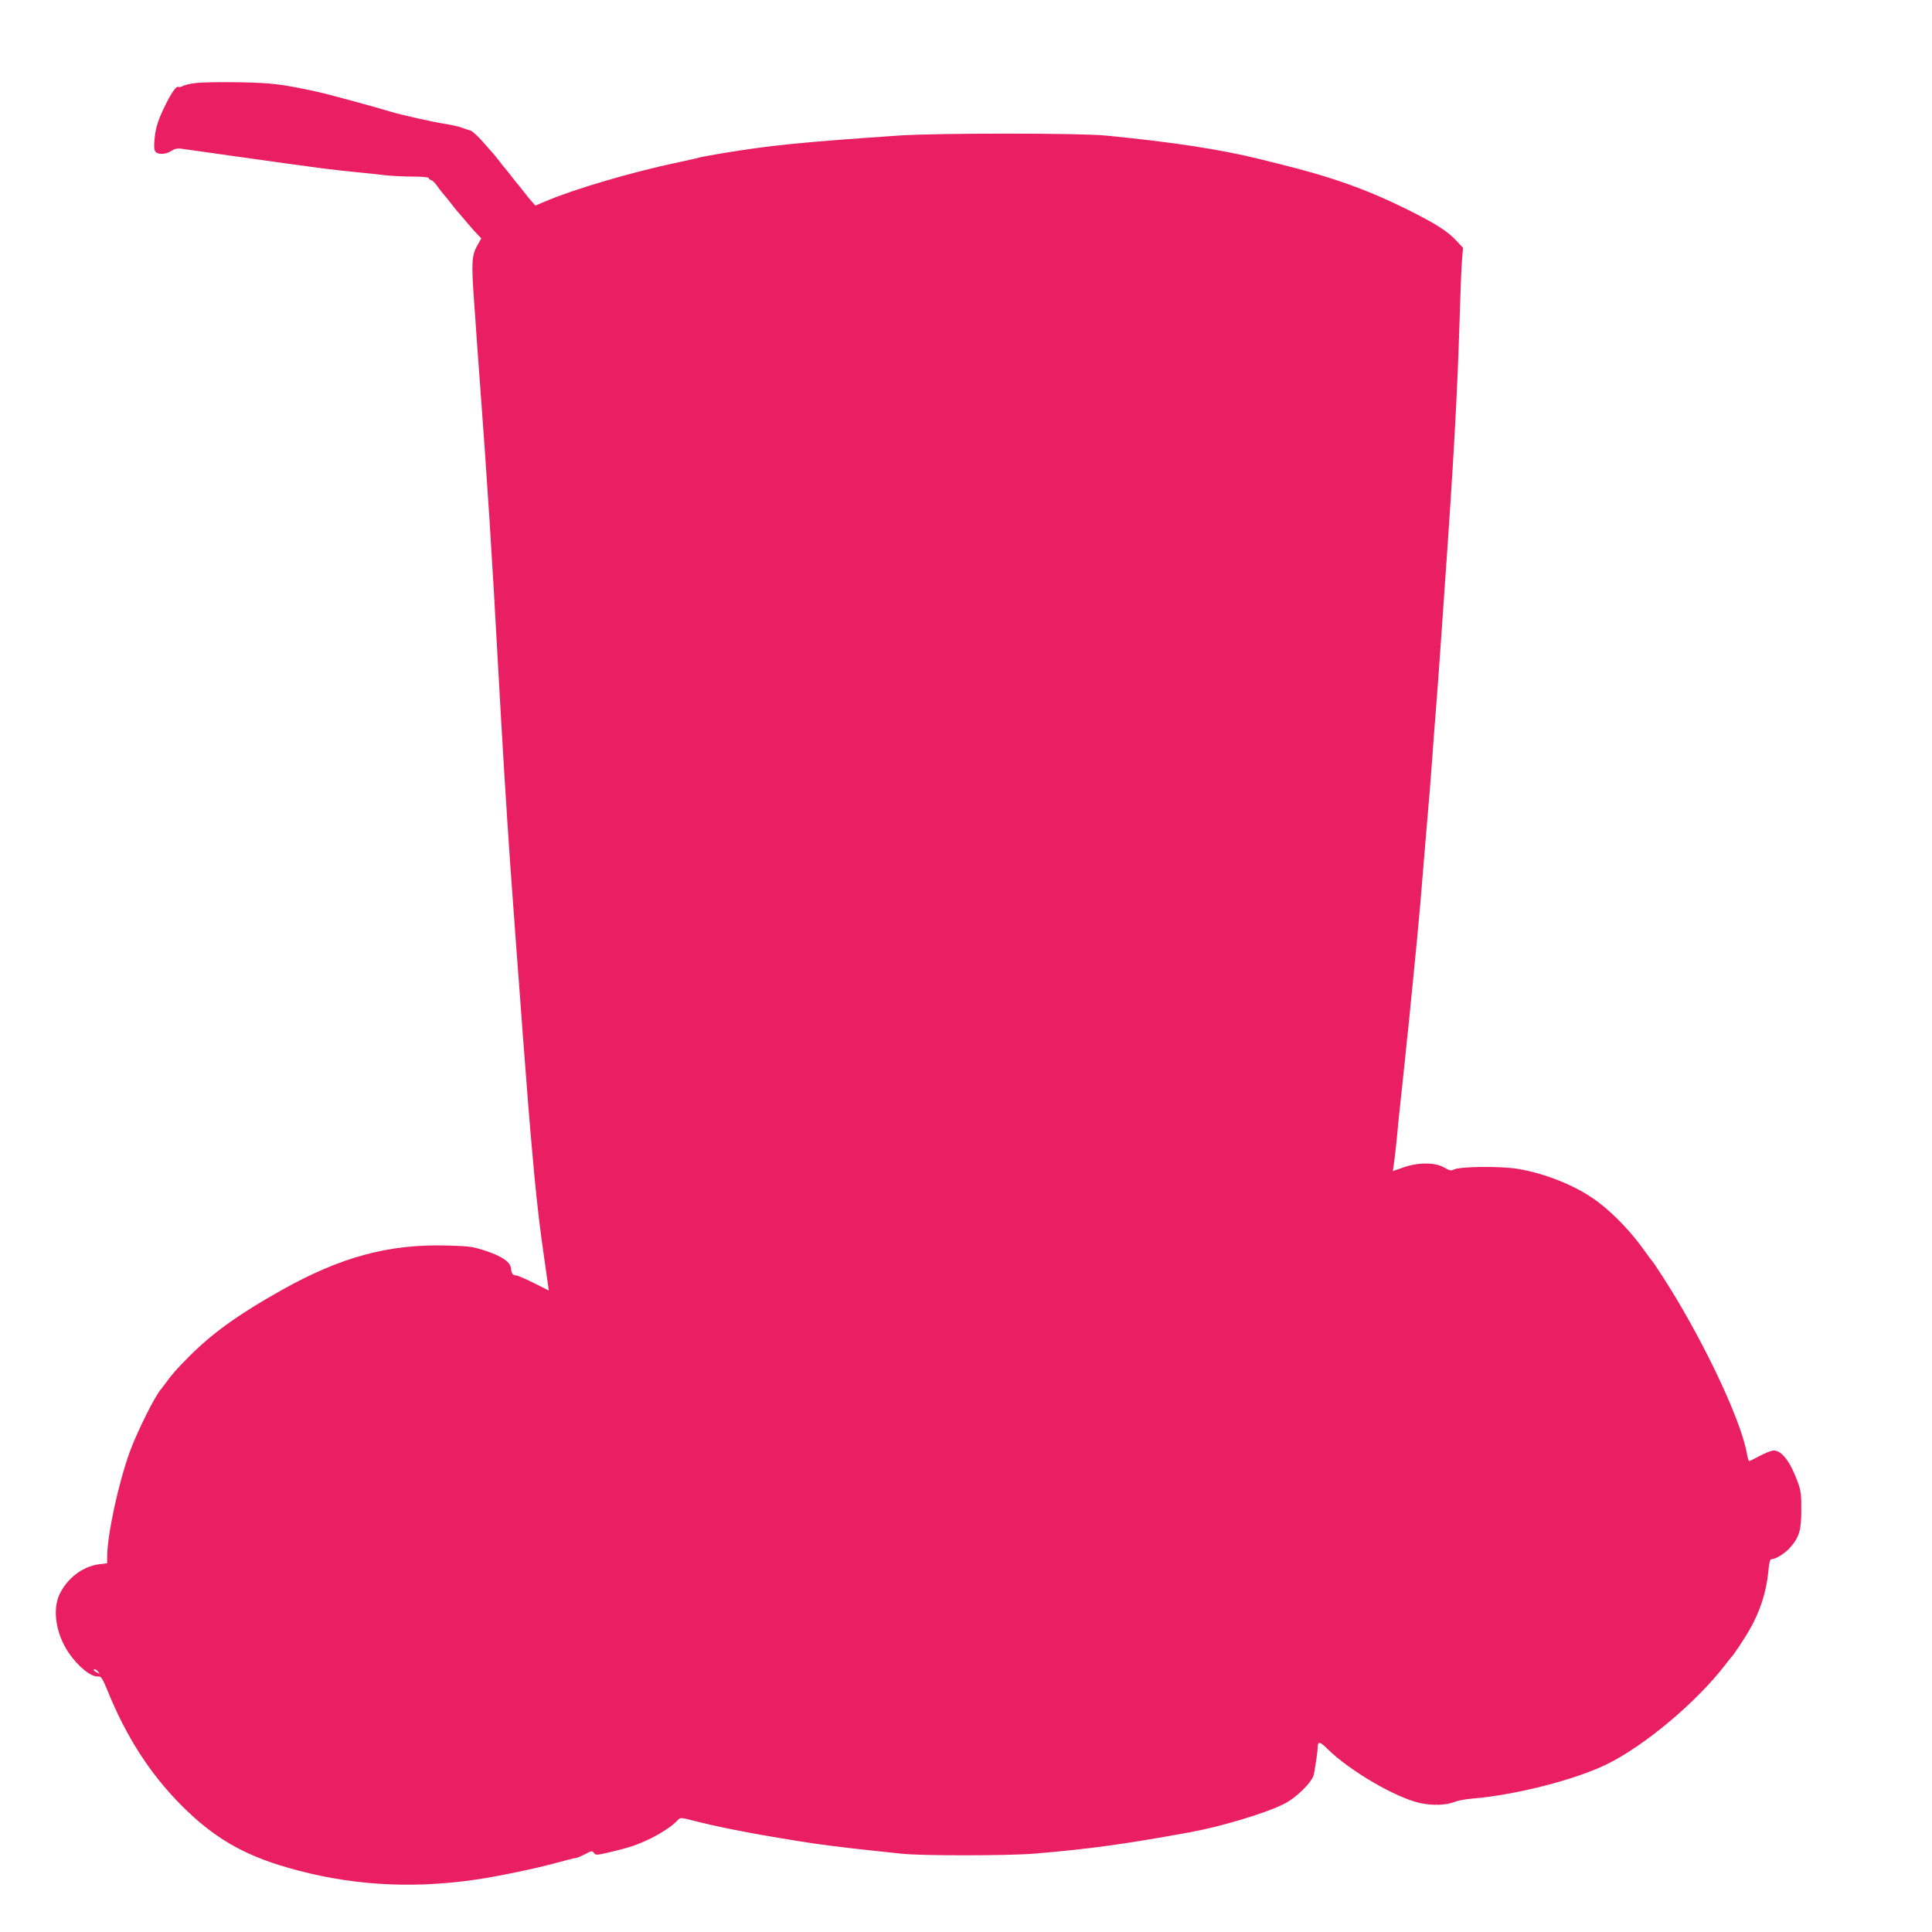
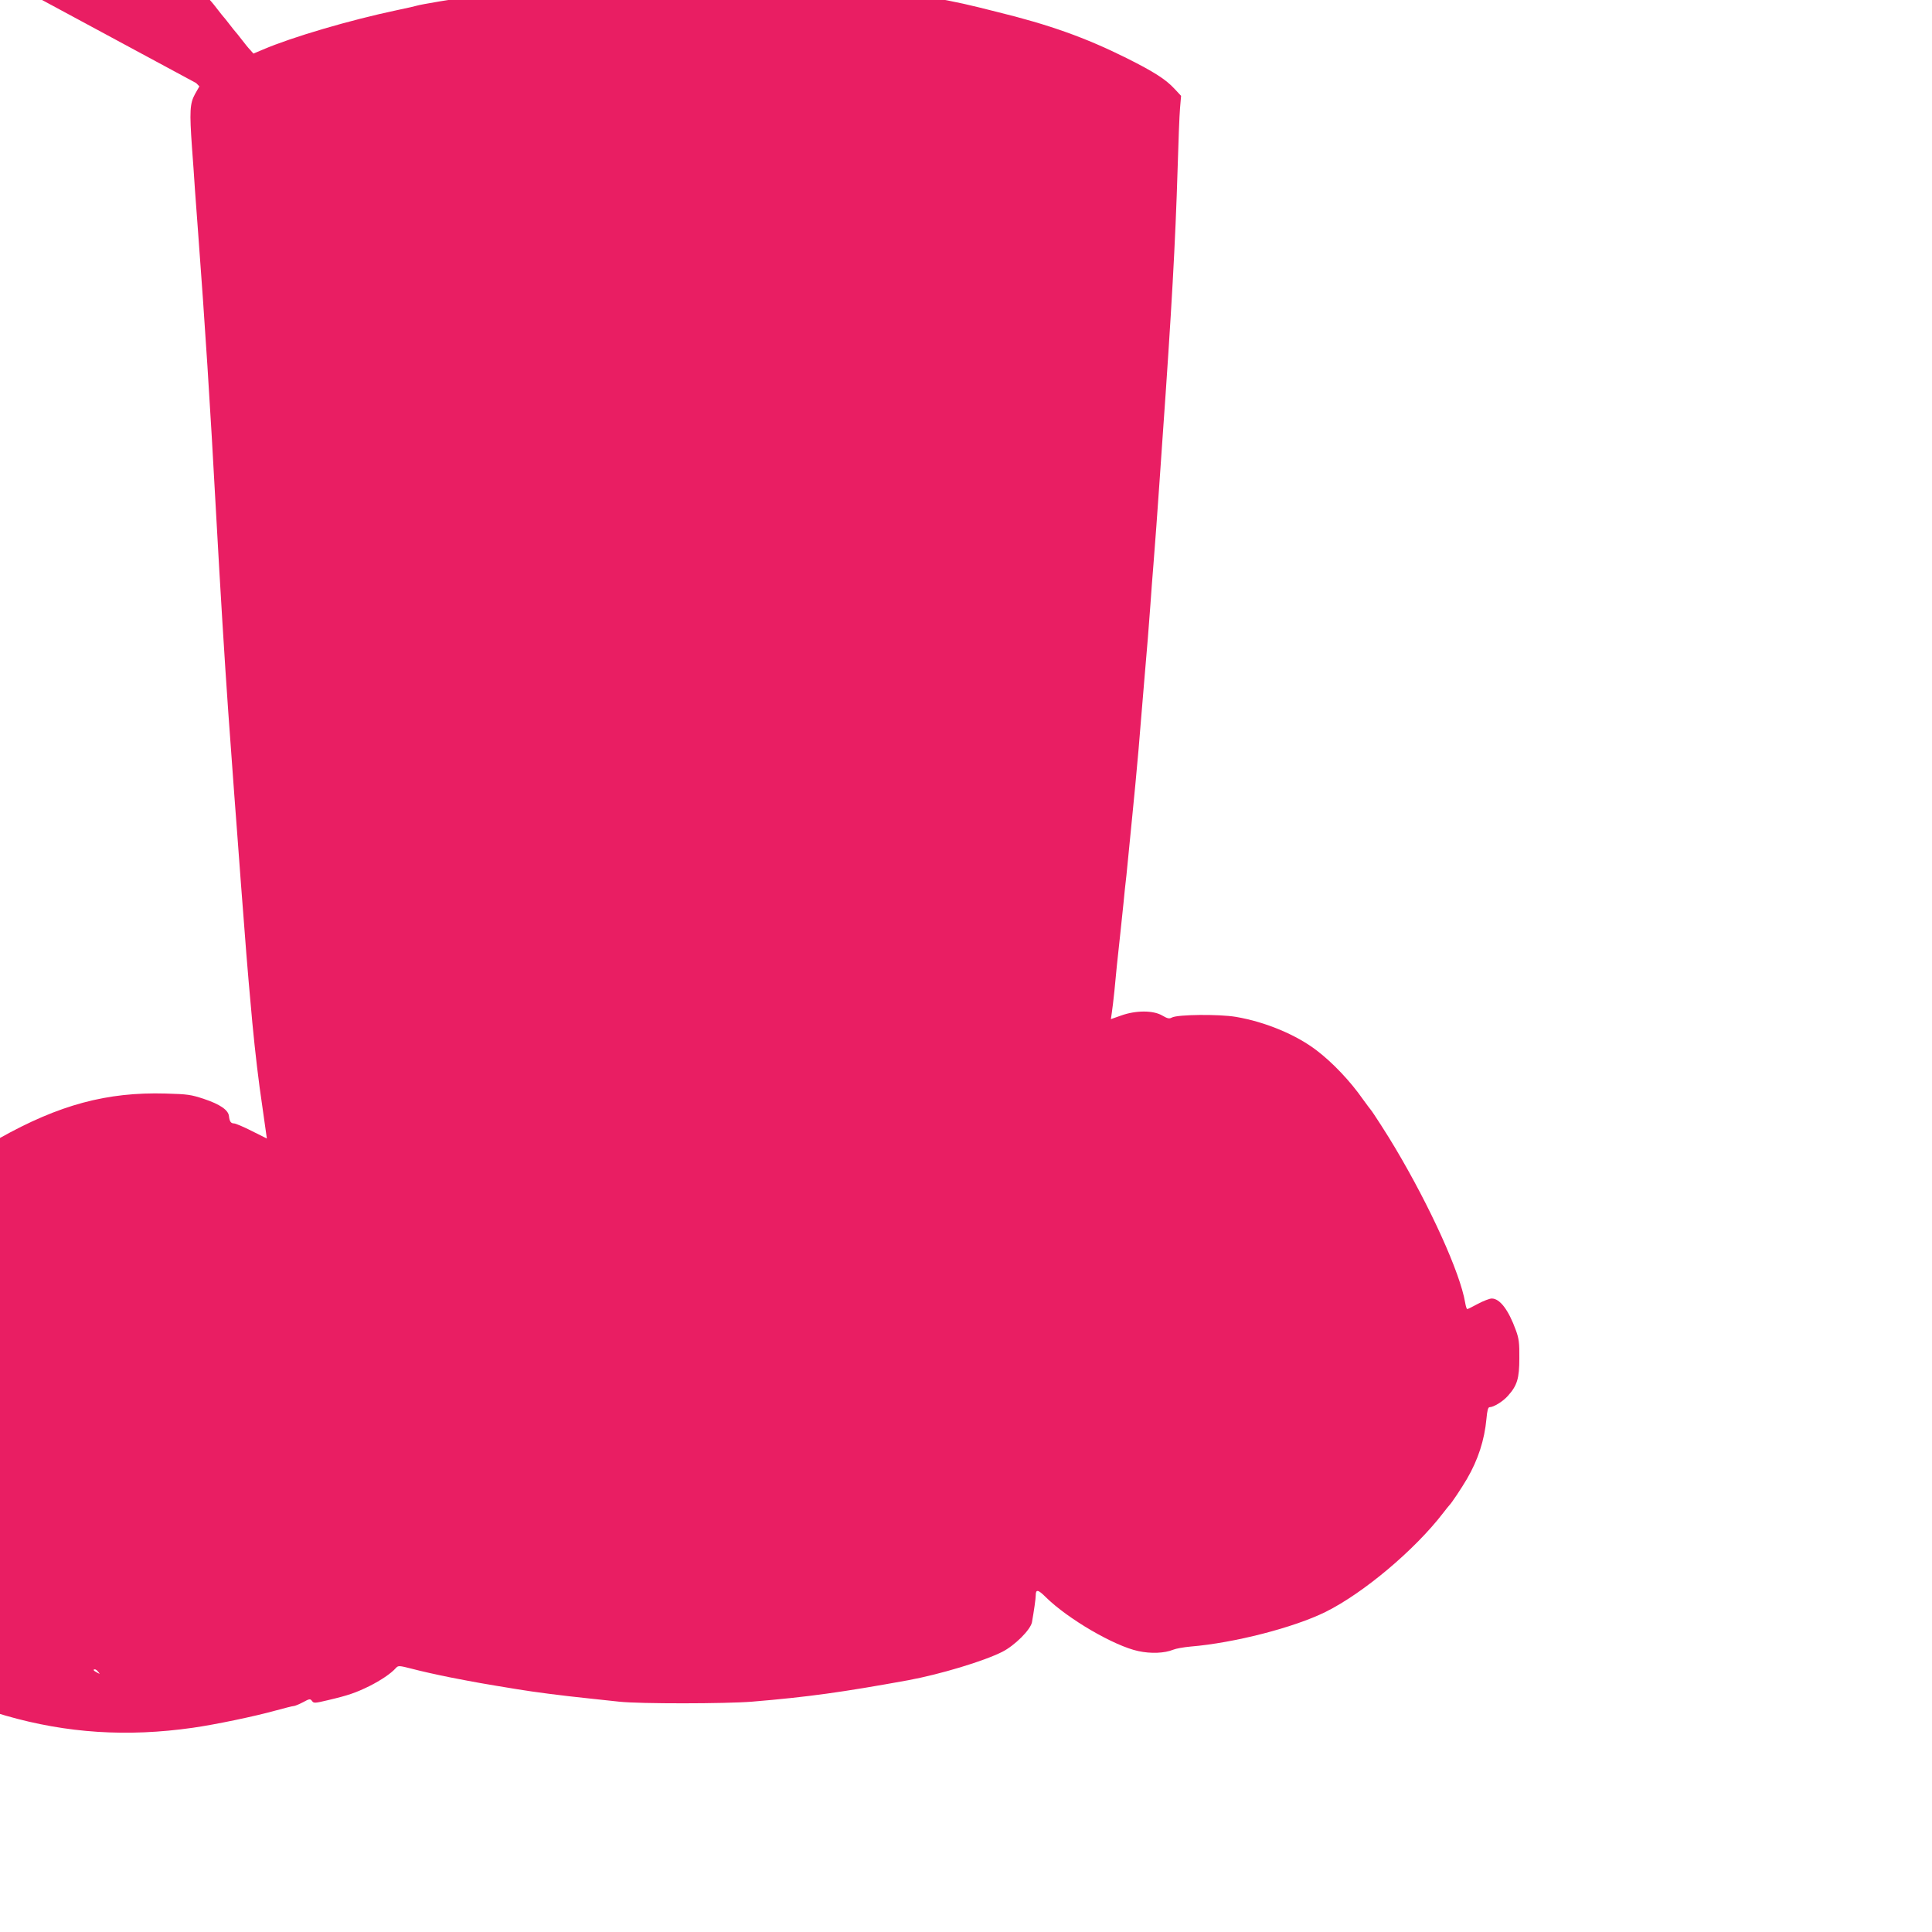
<svg xmlns="http://www.w3.org/2000/svg" version="1.0" width="1280pt" height="1280pt" viewBox="0 0 1280 1280" preserveAspectRatio="xMidYMid meet">
  <g transform="translate(0,1280) scale(0.1,-0.1)" fill="#e91e63" stroke="none">
-     <path d="M1299 12250 c-37 -4 -76 -13 -88 -20 -12 -6 -25 -9 -29 -6 -13 8 -42 -32 -83 -113 -51 -104 -68 -154 -75 -233 -5 -48 -3 -72 6 -83 17 -21 69 -19 105 5 21 14 40 18 65 15 19 -3 226 -32 460 -65 485 -68 543 -75 695 -90 61 -6 149 -15 196 -21 47 -5 131 -9 187 -9 56 0 102 -4 102 -9 0 -5 8 -12 18 -15 9 -3 27 -21 39 -39 13 -18 31 -42 41 -53 9 -10 33 -39 52 -64 19 -25 37 -47 40 -50 3 -3 30 -34 60 -70 30 -36 65 -75 77 -87 l22 -22 -30 -53 c-33 -61 -36 -113 -19 -353 6 -77 15 -205 20 -285 6 -80 15 -201 20 -270 46 -616 80 -1137 120 -1875 28 -507 56 -964 80 -1305 26 -353 31 -424 40 -550 6 -74 15 -193 20 -265 21 -287 31 -415 40 -530 5 -66 14 -183 20 -260 11 -133 17 -210 40 -460 19 -198 40 -380 67 -560 25 -176 29 -205 29 -205 -1 0 -46 23 -100 50 -55 28 -108 50 -117 50 -21 0 -30 12 -34 48 -4 41 -60 79 -165 114 -87 29 -109 32 -255 36 -388 11 -705 -74 -1102 -297 -282 -158 -457 -284 -613 -441 -76 -76 -116 -122 -150 -170 -14 -19 -27 -37 -30 -40 -38 -37 -162 -286 -211 -421 -77 -215 -149 -552 -149 -694 l0 -42 -49 -6 c-112 -13 -217 -93 -268 -203 -46 -101 -22 -257 58 -378 63 -95 153 -169 200 -163 19 2 27 -11 61 -93 124 -306 281 -550 486 -757 213 -215 410 -331 709 -417 404 -116 803 -142 1238 -80 149 21 416 77 548 114 59 16 113 30 121 30 7 0 34 11 61 25 44 24 48 24 60 9 11 -16 18 -16 106 5 136 32 184 49 274 93 77 39 143 83 176 120 16 17 20 17 110 -6 52 -14 164 -39 249 -56 175 -34 214 -41 447 -79 109 -18 293 -42 468 -60 55 -6 147 -16 205 -22 136 -15 706 -14 880 0 373 31 600 63 1035 142 211 39 500 126 623 188 83 42 187 146 197 196 13 74 25 156 25 178 0 42 15 40 66 -11 147 -145 454 -324 614 -358 83 -18 174 -14 230 9 19 8 71 17 115 21 290 24 686 126 896 230 251 125 590 410 779 656 19 25 37 47 40 50 14 13 80 112 117 175 74 127 116 258 129 397 5 57 11 78 21 78 27 0 90 39 122 76 61 68 75 115 75 249 1 102 -3 130 -23 185 -49 135 -106 210 -160 210 -14 0 -55 -16 -91 -35 -35 -19 -67 -35 -71 -35 -4 0 -10 19 -14 43 -33 197 -231 634 -465 1027 -45 77 -151 241 -160 250 -3 3 -27 35 -53 71 -83 119 -200 242 -305 322 -135 104 -341 190 -536 223 -113 19 -384 16 -423 -4 -18 -10 -29 -8 -65 13 -60 35 -174 35 -272 0 l-68 -24 6 42 c4 23 11 87 17 142 10 107 21 221 39 380 6 55 15 145 21 200 5 55 14 141 20 190 12 121 28 280 39 395 5 52 14 145 20 205 14 149 29 315 40 460 6 66 15 174 20 240 17 197 30 352 40 495 5 74 14 194 20 265 12 147 26 345 40 545 5 74 14 198 19 275 62 873 86 1310 101 1800 5 176 12 357 16 401 l7 82 -43 46 c-58 63 -136 113 -320 205 -271 135 -509 220 -860 306 -30 7 -84 21 -120 30 -258 64 -573 113 -1025 157 -173 17 -1123 17 -1370 0 -654 -45 -846 -64 -1173 -118 -79 -13 -146 -26 -150 -28 -4 -2 -65 -16 -137 -31 -308 -65 -690 -177 -884 -260 l-64 -27 -21 24 c-12 12 -37 43 -56 68 -19 25 -37 47 -40 50 -3 3 -21 25 -40 50 -19 25 -37 47 -40 50 -3 3 -21 25 -40 50 -19 25 -37 47 -40 50 -3 3 -33 37 -68 77 -35 40 -73 75 -85 78 -12 3 -38 12 -57 19 -19 8 -71 19 -115 26 -75 11 -293 60 -360 81 -80 25 -418 117 -475 129 -242 53 -306 61 -530 65 -118 2 -245 0 -281 -5z m-648 -10527 c13 -15 12 -15 -8 -4 -24 12 -29 21 -14 21 5 0 15 -7 22 -17z" />
+     <path d="M1299 12250 l22 -22 -30 -53 c-33 -61 -36 -113 -19 -353 6 -77 15 -205 20 -285 6 -80 15 -201 20 -270 46 -616 80 -1137 120 -1875 28 -507 56 -964 80 -1305 26 -353 31 -424 40 -550 6 -74 15 -193 20 -265 21 -287 31 -415 40 -530 5 -66 14 -183 20 -260 11 -133 17 -210 40 -460 19 -198 40 -380 67 -560 25 -176 29 -205 29 -205 -1 0 -46 23 -100 50 -55 28 -108 50 -117 50 -21 0 -30 12 -34 48 -4 41 -60 79 -165 114 -87 29 -109 32 -255 36 -388 11 -705 -74 -1102 -297 -282 -158 -457 -284 -613 -441 -76 -76 -116 -122 -150 -170 -14 -19 -27 -37 -30 -40 -38 -37 -162 -286 -211 -421 -77 -215 -149 -552 -149 -694 l0 -42 -49 -6 c-112 -13 -217 -93 -268 -203 -46 -101 -22 -257 58 -378 63 -95 153 -169 200 -163 19 2 27 -11 61 -93 124 -306 281 -550 486 -757 213 -215 410 -331 709 -417 404 -116 803 -142 1238 -80 149 21 416 77 548 114 59 16 113 30 121 30 7 0 34 11 61 25 44 24 48 24 60 9 11 -16 18 -16 106 5 136 32 184 49 274 93 77 39 143 83 176 120 16 17 20 17 110 -6 52 -14 164 -39 249 -56 175 -34 214 -41 447 -79 109 -18 293 -42 468 -60 55 -6 147 -16 205 -22 136 -15 706 -14 880 0 373 31 600 63 1035 142 211 39 500 126 623 188 83 42 187 146 197 196 13 74 25 156 25 178 0 42 15 40 66 -11 147 -145 454 -324 614 -358 83 -18 174 -14 230 9 19 8 71 17 115 21 290 24 686 126 896 230 251 125 590 410 779 656 19 25 37 47 40 50 14 13 80 112 117 175 74 127 116 258 129 397 5 57 11 78 21 78 27 0 90 39 122 76 61 68 75 115 75 249 1 102 -3 130 -23 185 -49 135 -106 210 -160 210 -14 0 -55 -16 -91 -35 -35 -19 -67 -35 -71 -35 -4 0 -10 19 -14 43 -33 197 -231 634 -465 1027 -45 77 -151 241 -160 250 -3 3 -27 35 -53 71 -83 119 -200 242 -305 322 -135 104 -341 190 -536 223 -113 19 -384 16 -423 -4 -18 -10 -29 -8 -65 13 -60 35 -174 35 -272 0 l-68 -24 6 42 c4 23 11 87 17 142 10 107 21 221 39 380 6 55 15 145 21 200 5 55 14 141 20 190 12 121 28 280 39 395 5 52 14 145 20 205 14 149 29 315 40 460 6 66 15 174 20 240 17 197 30 352 40 495 5 74 14 194 20 265 12 147 26 345 40 545 5 74 14 198 19 275 62 873 86 1310 101 1800 5 176 12 357 16 401 l7 82 -43 46 c-58 63 -136 113 -320 205 -271 135 -509 220 -860 306 -30 7 -84 21 -120 30 -258 64 -573 113 -1025 157 -173 17 -1123 17 -1370 0 -654 -45 -846 -64 -1173 -118 -79 -13 -146 -26 -150 -28 -4 -2 -65 -16 -137 -31 -308 -65 -690 -177 -884 -260 l-64 -27 -21 24 c-12 12 -37 43 -56 68 -19 25 -37 47 -40 50 -3 3 -21 25 -40 50 -19 25 -37 47 -40 50 -3 3 -21 25 -40 50 -19 25 -37 47 -40 50 -3 3 -33 37 -68 77 -35 40 -73 75 -85 78 -12 3 -38 12 -57 19 -19 8 -71 19 -115 26 -75 11 -293 60 -360 81 -80 25 -418 117 -475 129 -242 53 -306 61 -530 65 -118 2 -245 0 -281 -5z m-648 -10527 c13 -15 12 -15 -8 -4 -24 12 -29 21 -14 21 5 0 15 -7 22 -17z" />
  </g>
</svg>